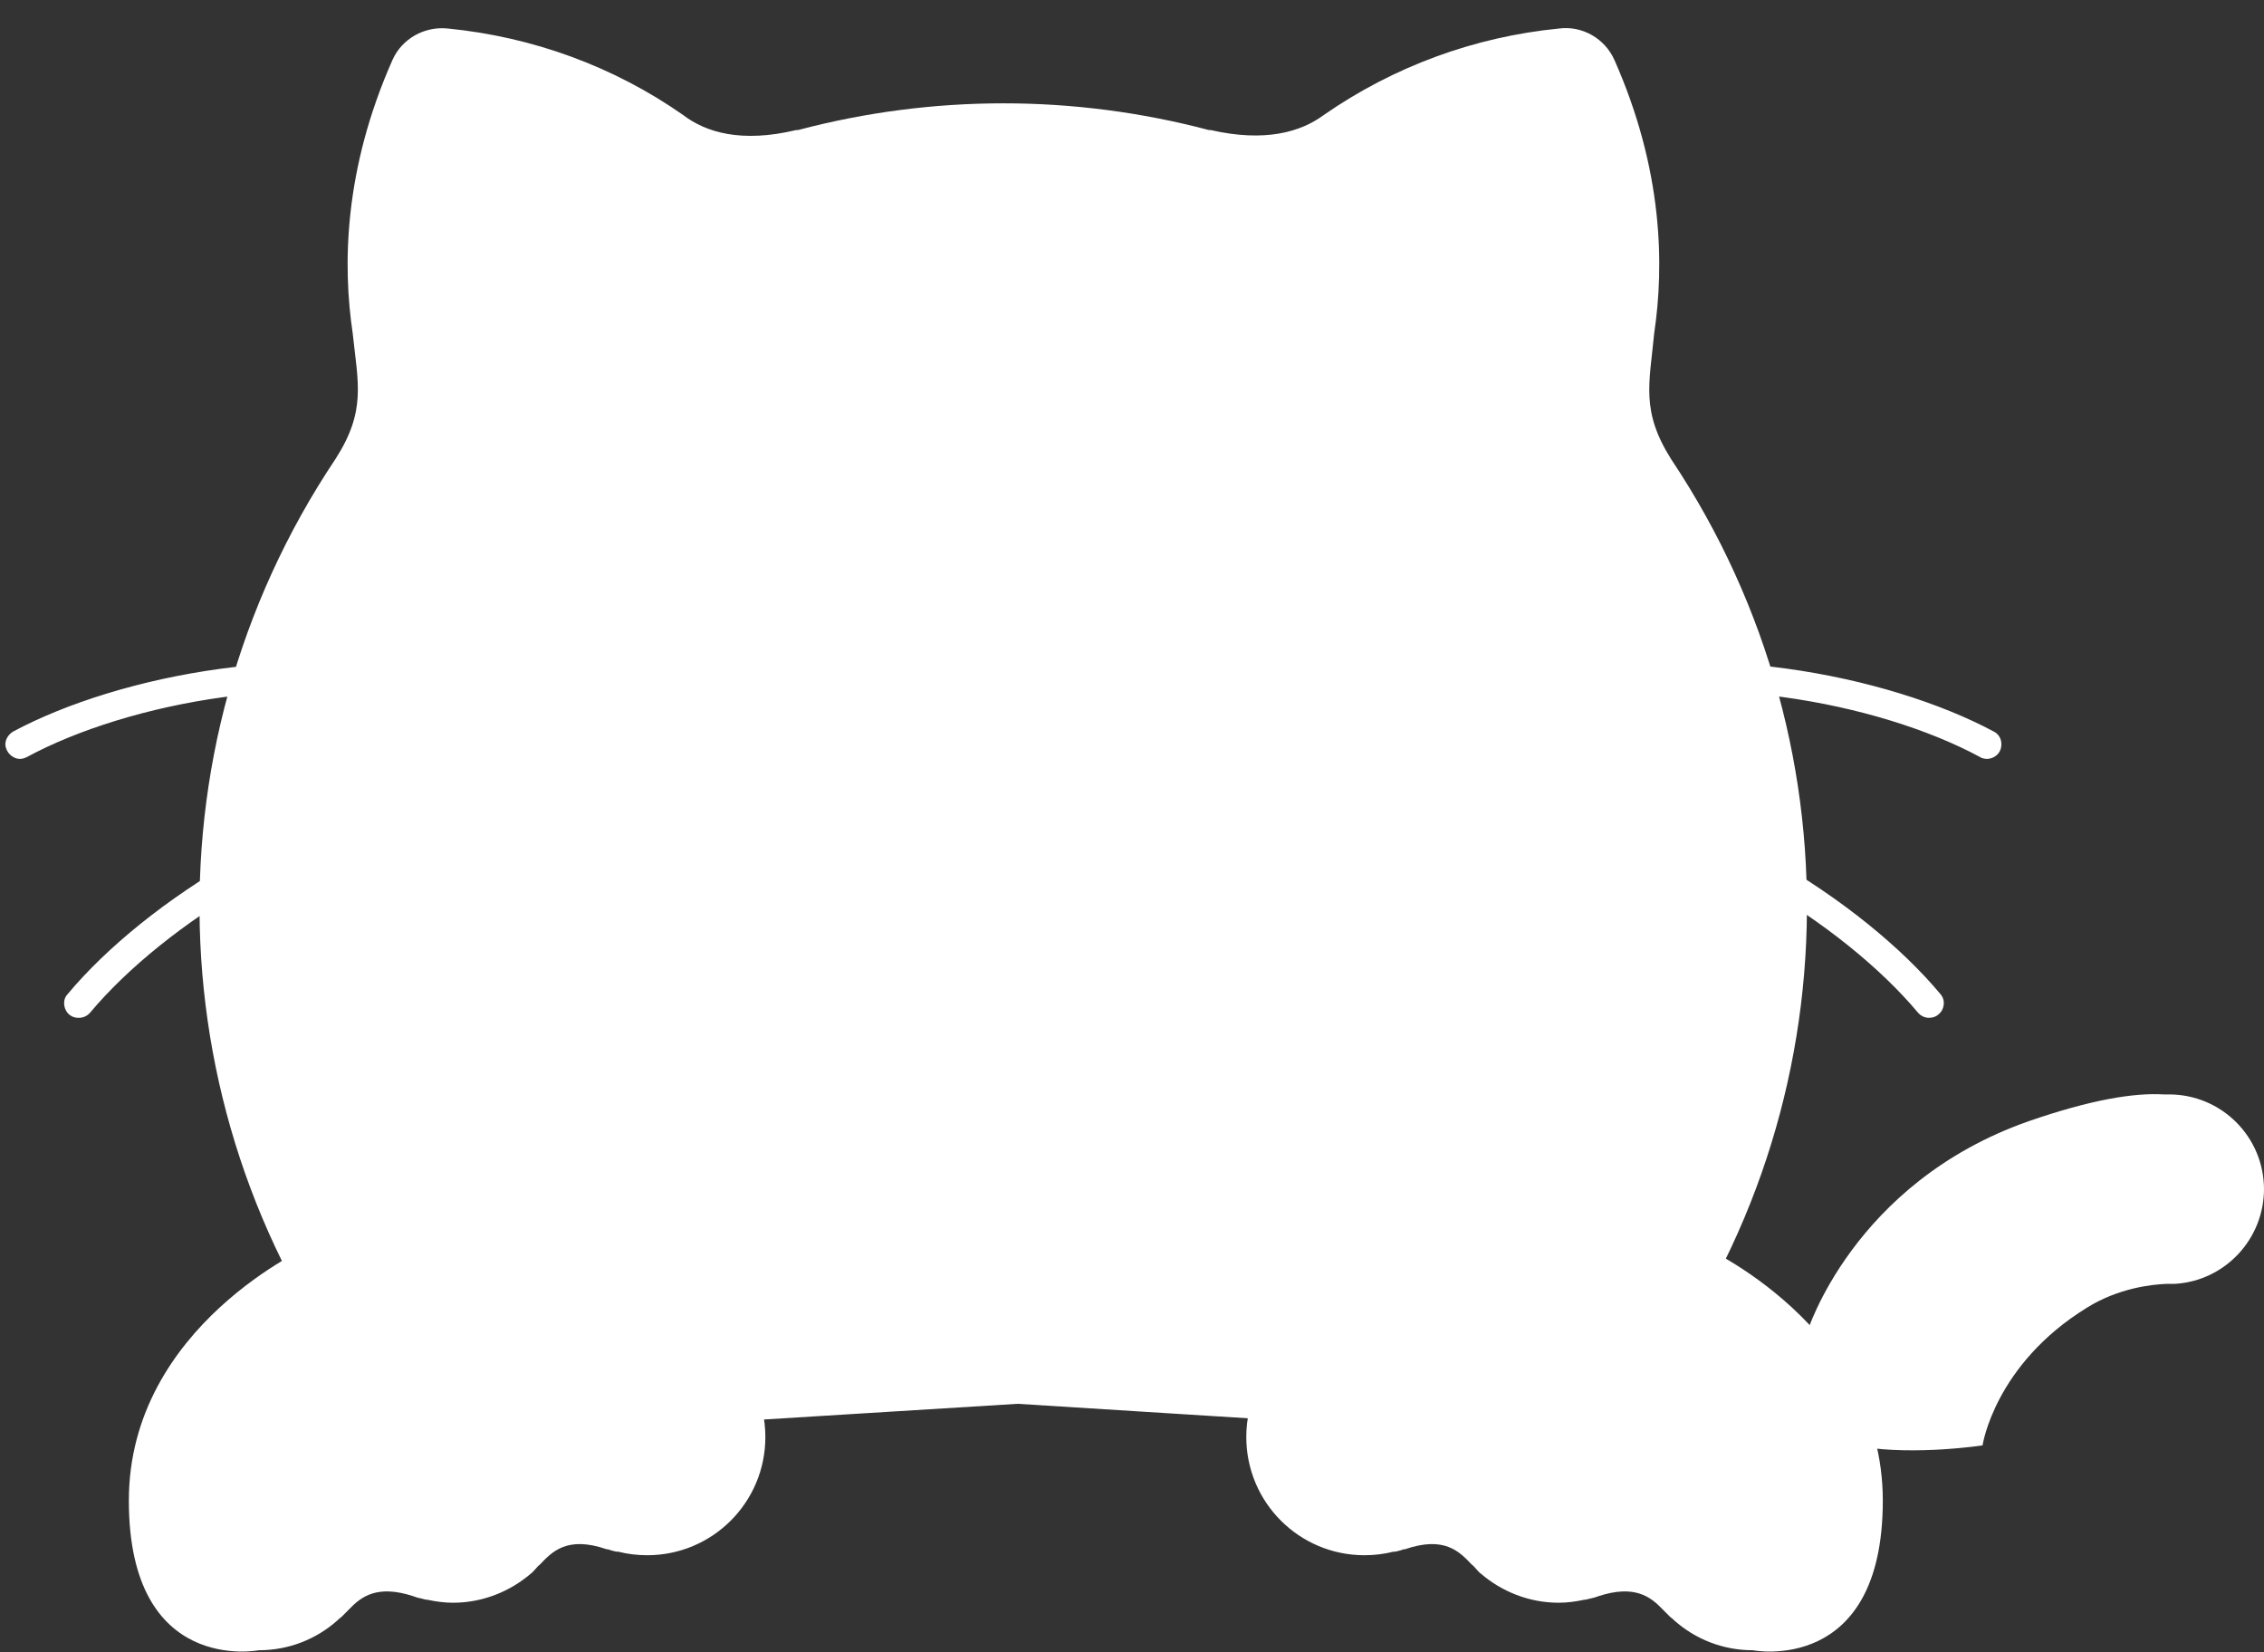
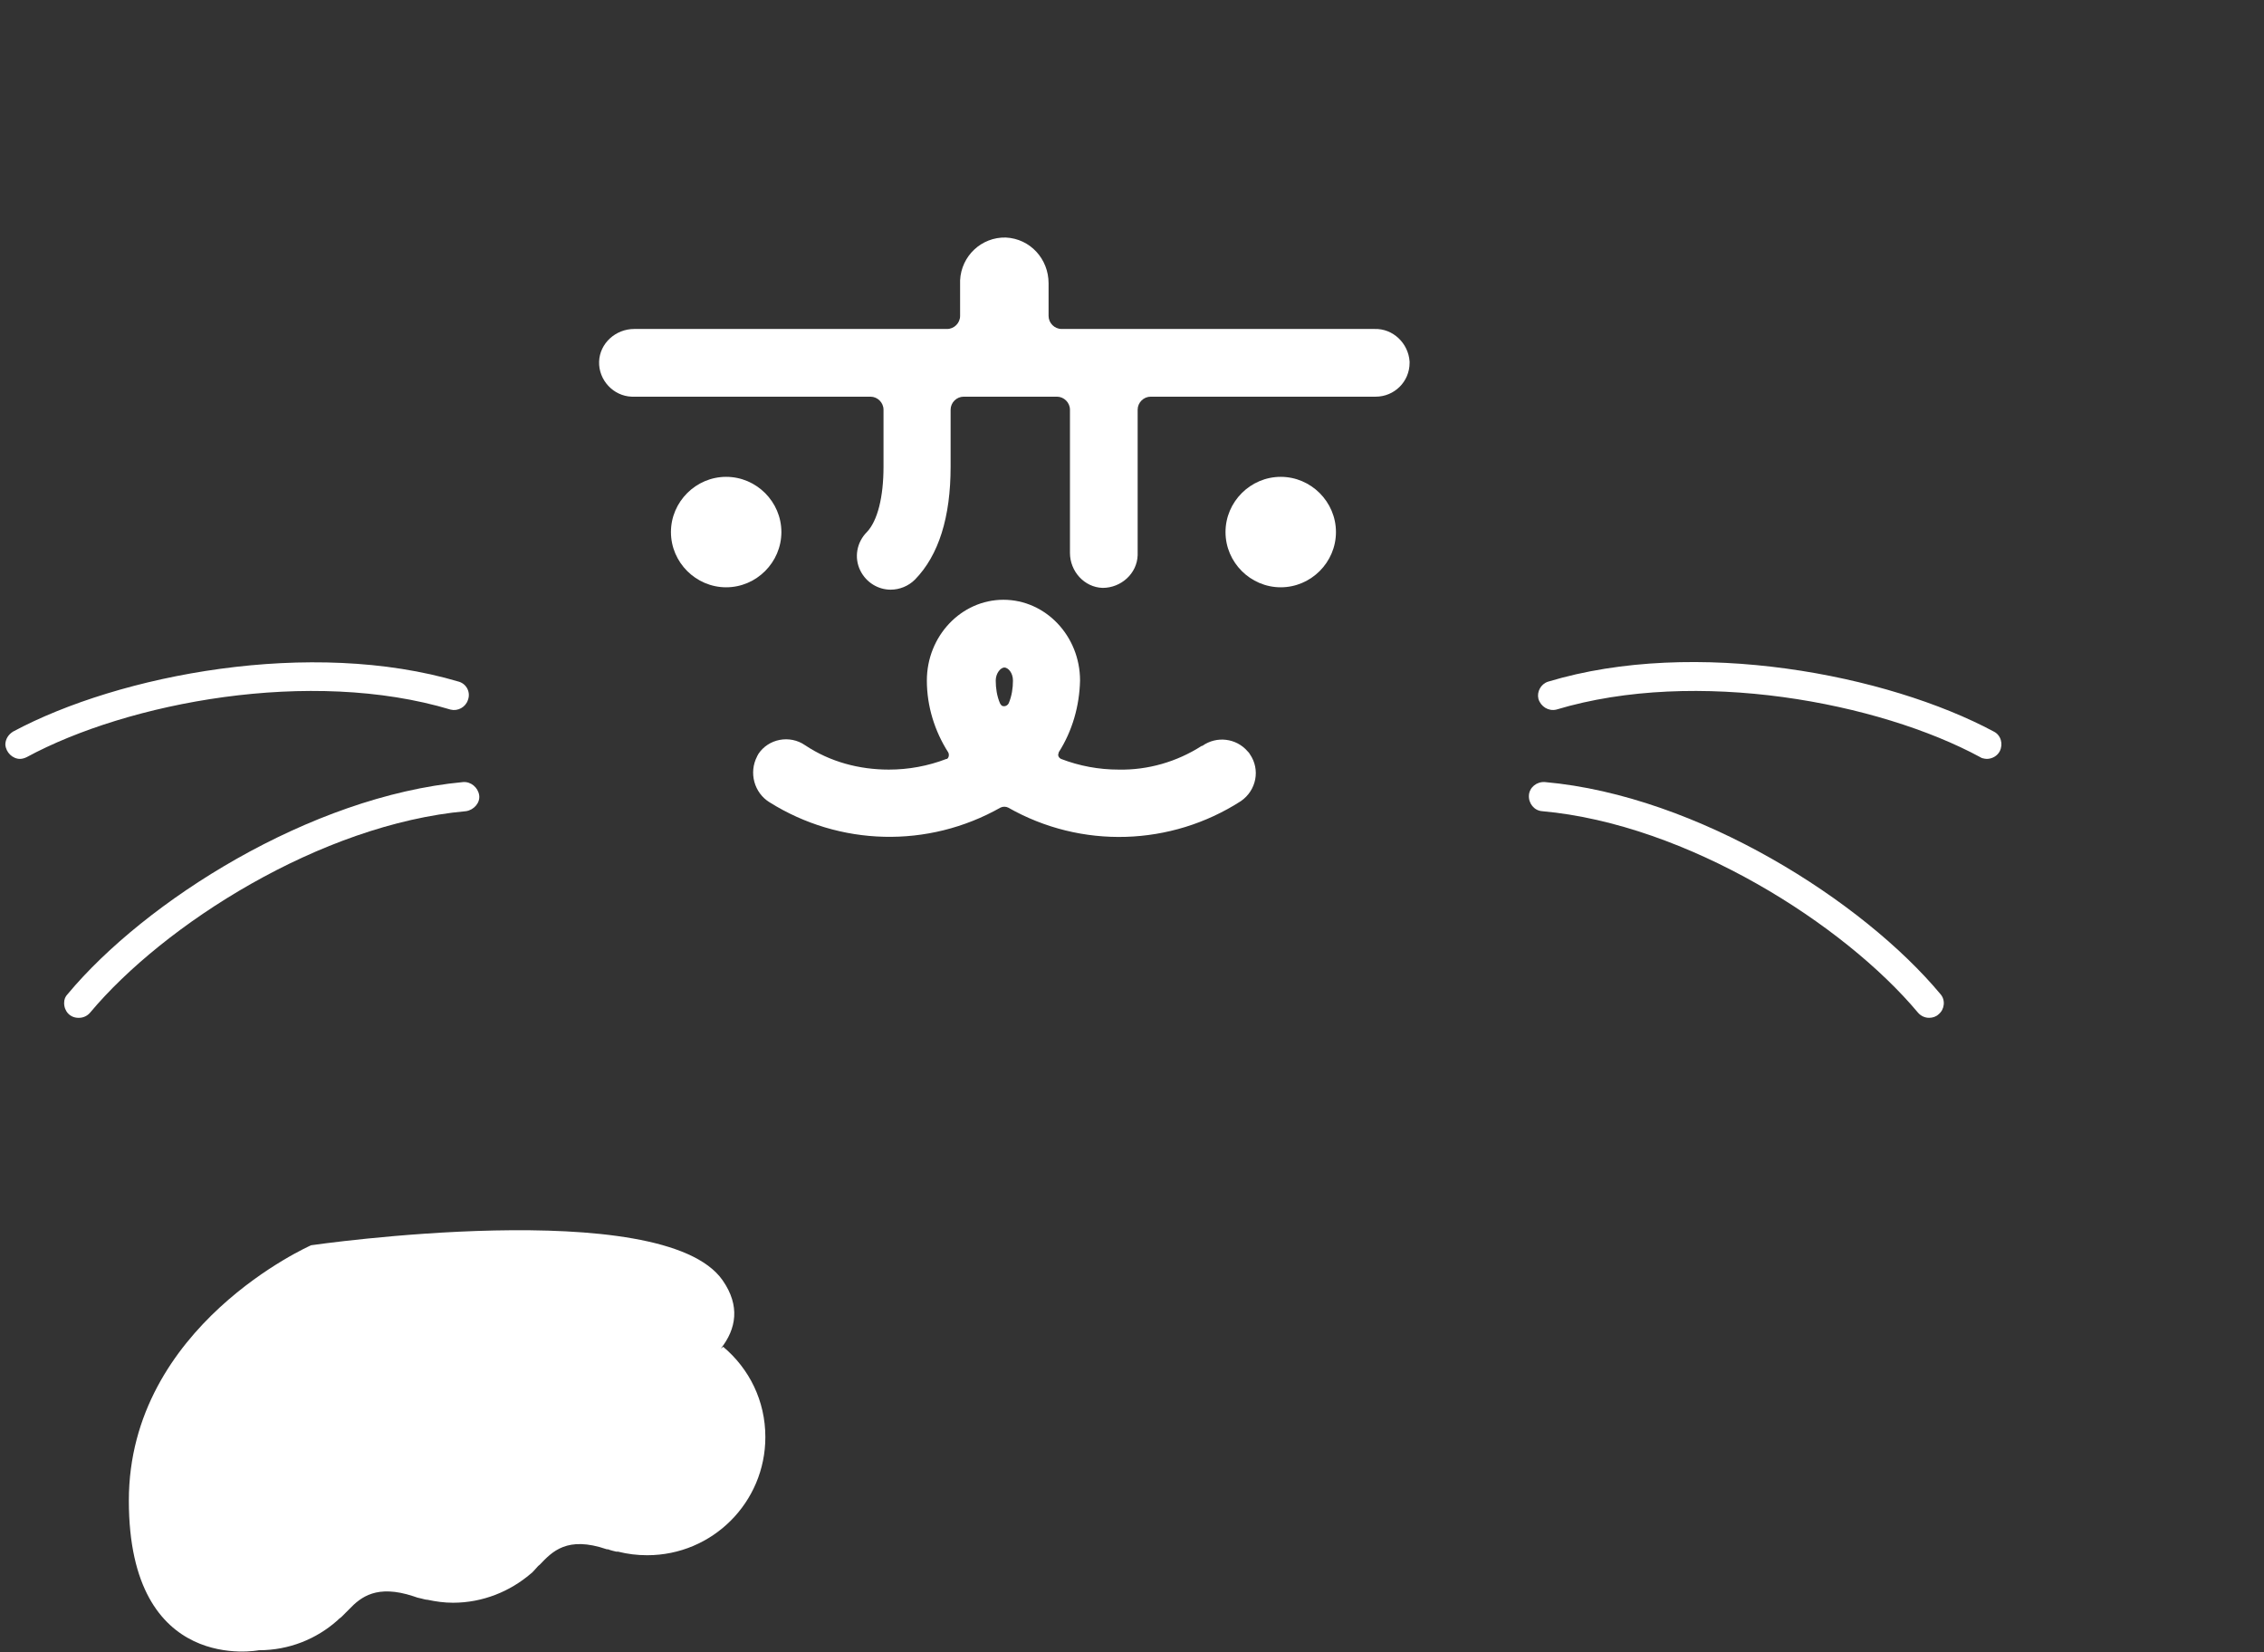
<svg xmlns="http://www.w3.org/2000/svg" id="_レイヤー_2" viewBox="0 0 38.13 27.82">
  <rect x="0" y="0" width="38.13" height="27.82" fill="#333333" stroke="none" />
  <defs>
    <style>.cls-1{fill:none;}.cls-1,.cls-2{stroke-width:0px;}.cls-3{clip-path:url(#clippath-1);}.cls-2{fill:#fff;}.cls-4{clip-path:url(#clippath);}</style>
    <clipPath id="clippath">
      <polygon class="cls-1" points="34 24.7 17.14 23.64 0 24.7 0 0 34 0 34 24.7" />
    </clipPath>
    <clipPath id="clippath-1">
      <rect class="cls-1" x="-.16" y="0" width="34.16" height="30.37" />
    </clipPath>
  </defs>
  <g id="_レイヤー_1-2">
    <path class="cls-2" d="M12.14,22.71c.26-.33.33-.72.03-1.15-1.01-1.45-6.93-.59-6.93-.59,0,0-3.07,1.35-3.07,4.3s2.19,2.52,2.19,2.52c.51,0,.97-.19,1.32-.5,0,0,0,0,0,0,.02-.02.04-.04.07-.06.04-.04.09-.09.13-.13.2-.21.47-.42,1.08-.22.05.02.09.03.14.04.04.01.07.02.1.02.14.03.28.05.43.05.5,0,.96-.19,1.31-.49,0,0,0,0,0,0,.03-.02.05-.05.08-.08.02-.02.04-.05.07-.07.21-.22.46-.49,1.13-.26,0,0,.01,0,.02,0,.05.02.1.03.14.04,0,0,.02,0,.03,0,.16.04.32.06.49.06,1.1,0,1.99-.89,1.99-1.99,0-.61-.27-1.15-.71-1.52Z" />
-     <path class="cls-2" d="M21.74,22.71c-.26-.33-.33-.72-.03-1.15,1.01-1.45,6.93-.59,6.93-.59,0,0,3.07,1.35,3.07,4.3s-2.19,2.52-2.19,2.52c-.51,0-.97-.19-1.32-.5,0,0,0,0,0,0-.02-.02-.04-.04-.07-.06-.04-.04-.09-.09-.13-.13-.2-.21-.47-.42-1.08-.22-.05.02-.09.03-.14.04-.04.01-.07.02-.1.02-.14.03-.28.05-.43.05-.5,0-.96-.19-1.31-.49,0,0,0,0,0,0-.03-.02-.05-.05-.08-.08-.02-.02-.04-.05-.07-.07-.21-.22-.46-.49-1.13-.26,0,0-.01,0-.02,0-.05.02-.1.03-.14.04,0,0-.02,0-.03,0-.16.04-.32.06-.49.06-1.1,0-1.99-.89-1.99-1.99,0-.61.27-1.15.71-1.52Z" />
-     <path class="cls-2" d="M38.13,20.03c0-.89-.72-1.6-1.6-1.6-.03,0-.06,0-.09,0-.5-.03-1.23.09-2.27.45-2.97,1.04-3.74,3.57-3.74,3.57-1.51,2.58,2.96,1.89,2.96,1.89,0,0,.2-1.36,1.76-2.32.53-.33,1.09-.39,1.34-.4.01,0,.02,0,.03,0,.03,0,.05,0,.08,0,.02,0,.03,0,.03,0,0,0,0,0,0,0,.84-.05,1.5-.75,1.5-1.6Z" />
    <g class="cls-4">
      <g class="cls-3">
-         <path class="cls-2" d="M27.2,27.83c-.29-.82-.99-2.55.12-3.92l.05-.06s.04-.05.06-.08h0c3.72-4.61,4.01-11.1.72-16.03h0c-.52-.82-.37-1.28-.29-2.13.17-1.14.15-2.75-.67-4.6-.16-.36-.54-.58-.93-.53-1.43.14-2.79.64-3.97,1.46h0c-.38.28-.98.46-1.9.25h-.03c-2.27-.6-4.65-.6-6.92,0h-.03c-.92.22-1.52.04-1.9-.25h0c-1.17-.82-2.54-1.32-3.97-1.46-.39-.04-.77.17-.93.53-.82,1.85-.84,3.46-.67,4.6.09.85.23,1.31-.29,2.12h0c-3.3,4.93-3.01,11.43.72,16.04h0s.04.05.06.08l.05.06c1.12,1.37.41,3.1.12,3.92-.51,1.61-3.24,4.21-3.24,4.21h27.07s-2.73-2.6-3.24-4.21h0Z" />
        <path class="cls-2" d="M.34,12.78c-.13,0-.24-.11-.25-.24,0-.09.05-.17.13-.22,1.79-.96,5.02-1.58,7.51-.84.13.04.2.18.15.31-.04.12-.17.19-.29.16-2.36-.71-5.44-.12-7.14.8-.04.02-.08.03-.12.03h0ZM1.32,17.14c-.14,0-.24-.11-.24-.25,0-.06.02-.11.06-.15,1.3-1.56,4.08-3.33,6.66-3.57.13-.01.25.09.27.22s-.09.25-.22.27c-2.45.22-5.09,1.91-6.33,3.39-.05.06-.12.09-.19.09h0ZM33.47,12.78s-.08,0-.12-.03c-1.7-.92-4.78-1.51-7.14-.8-.13.03-.26-.05-.3-.18-.03-.12.04-.25.16-.29,2.48-.75,5.72-.12,7.51.84.12.06.16.21.1.33-.04.08-.13.13-.22.13h0ZM32.49,17.14c-.07,0-.14-.03-.19-.09-1.24-1.48-3.88-3.17-6.33-3.39-.13-.01-.23-.13-.22-.27.01-.13.13-.23.27-.22,2.58.23,5.36,2.01,6.66,3.57.09.1.07.26-.03.34-.04.04-.1.06-.16.06h0Z" />
        <path class="cls-2" d="M13.16,8.96c0,.51-.42.93-.93.93-.51,0-.93-.42-.93-.93,0-.51.42-.93.93-.93.51,0,.93.42.93.93ZM22.5,8.96c0,.51-.42.93-.93.93s-.93-.42-.93-.93c0-.51.42-.93.93-.93.51,0,.93.42.93.93h0ZM20.24,12.56c-.42.27-.91.41-1.4.4-.33,0-.66-.06-.97-.18-.04-.02-.06-.06-.04-.1,0,0,0,0,0-.01.23-.36.35-.78.36-1.21,0-.75-.58-1.36-1.29-1.36s-1.29.61-1.29,1.36c0,.43.13.85.36,1.21.02.04.01.09-.02.11,0,0,0,0-.01,0-.31.12-.64.18-.97.18-.5,0-.99-.13-1.41-.41-.26-.18-.62-.11-.79.15,0,.01-.02.03-.02.04-.14.27-.05.61.21.77,1.18.74,2.67.78,3.89.09.04-.02.09-.02.13,0,1.23.7,2.74.65,3.92-.11.26-.18.33-.53.15-.79-.01-.02-.03-.04-.04-.05-.19-.22-.52-.26-.76-.09h0ZM16.91,11.24c.07,0,.15.09.15.22,0,.13-.02.26-.07.38-.02.04-.06.06-.1.05-.02,0-.04-.03-.05-.05-.05-.12-.07-.25-.07-.38,0-.12.08-.22.15-.22Z" />
        <path class="cls-2" d="M23.15,5.54h-5.27c-.12,0-.22-.1-.22-.22v-.55c0-.41-.31-.75-.72-.77-.41-.01-.75.31-.77.72,0,0,0,.02,0,.02v.58c0,.12-.1.22-.22.22h-5.27c-.31,0-.58.24-.59.55-.01.31.24.58.55.59,0,0,.01,0,.02,0h4c.12,0,.22.1.22.22v.96c0,.51-.1.91-.28,1.1-.17.17-.22.43-.11.65.1.2.3.32.51.32.15,0,.3-.06.41-.17.4-.41.6-1.05.6-1.9v-.96c0-.12.1-.22.22-.22h1.57c.12,0,.22.1.22.22v2.41c0,.31.24.58.55.59.31,0,.58-.24.59-.55,0,0,0-.01,0-.02v-2.43c0-.12.1-.22.22-.22h3.79c.31,0,.57-.25.57-.57,0,0,0-.01,0-.02-.02-.31-.28-.56-.59-.55h0Z" />
      </g>
    </g>
  </g>
</svg>